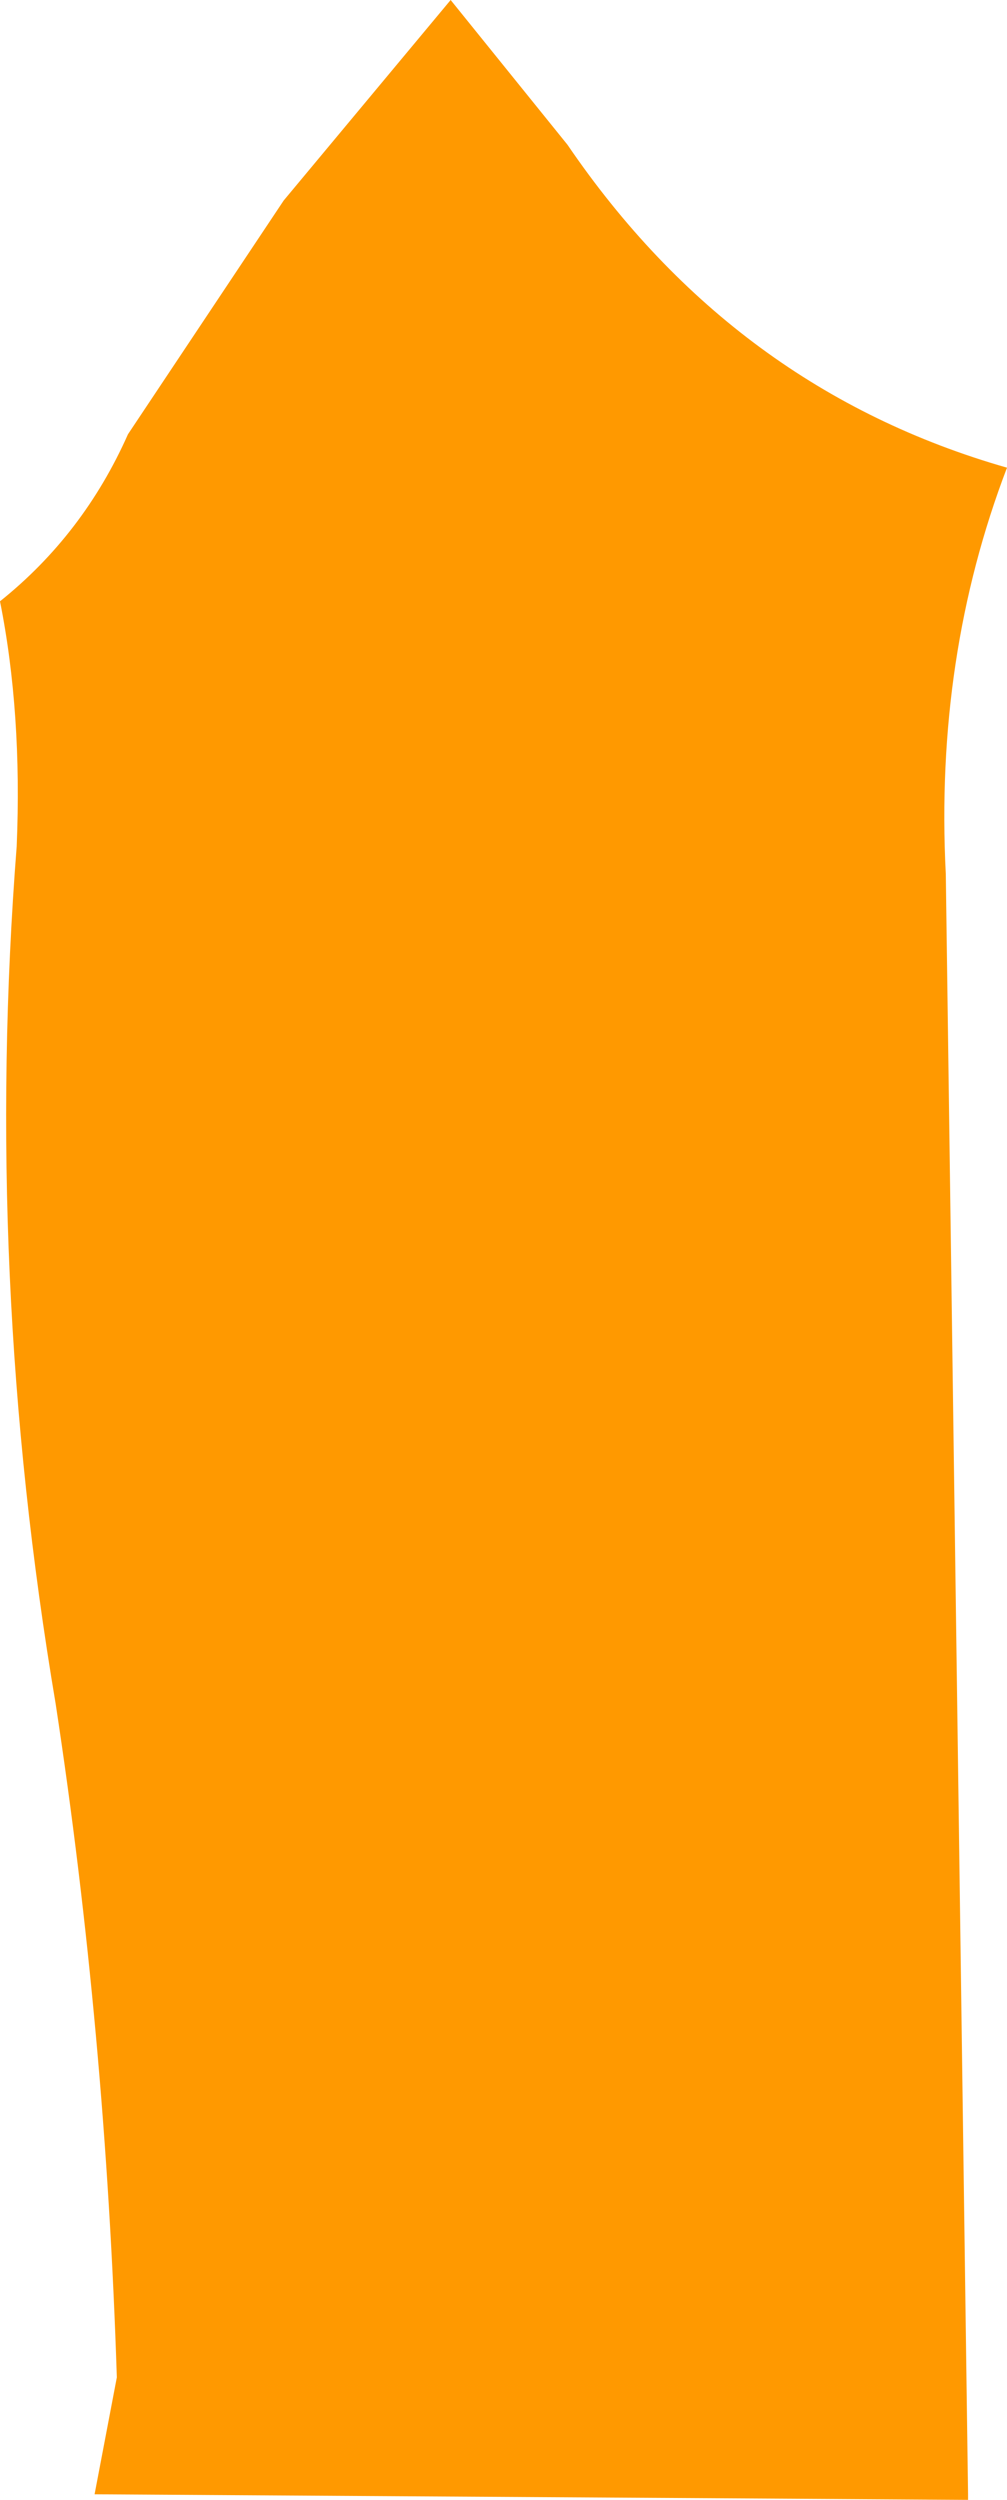
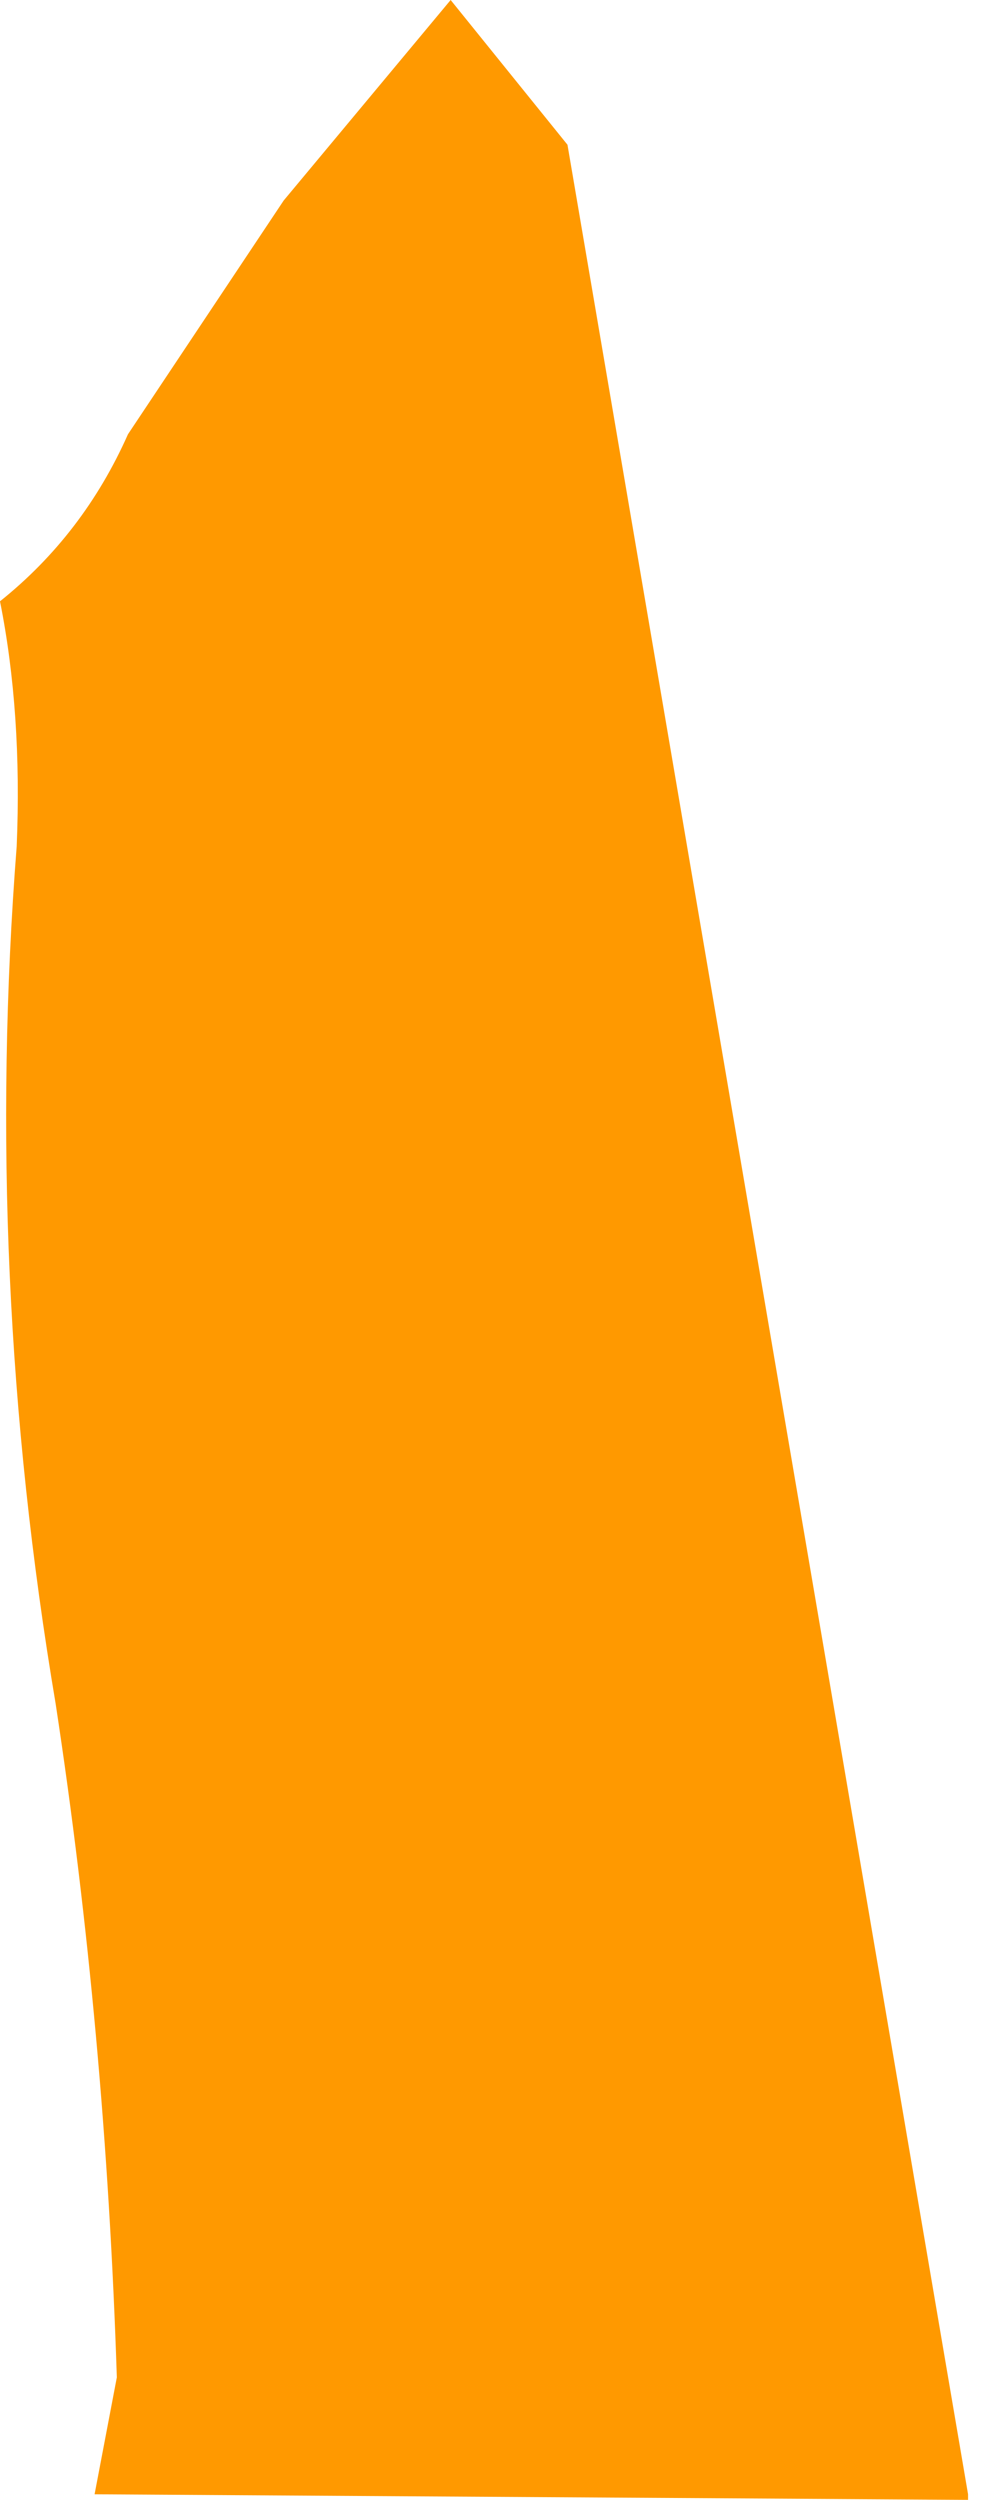
<svg xmlns="http://www.w3.org/2000/svg" height="22.45px" width="9.05px">
  <g transform="matrix(1.0, 0.0, 0.0, 1.0, 4.5, 11.2)">
-     <path d="M0.6 -9.9 Q2.1 -7.7 4.55 -7.0 3.9 -5.3 4.0 -3.35 L4.2 11.2 4.2 11.25 -3.65 11.2 -3.45 10.15 Q-3.55 7.05 -4.0 4.1 -4.65 0.25 -4.35 -3.6 -4.3 -4.8 -4.5 -5.8 -3.75 -6.4 -3.35 -7.3 L-1.95 -9.4 -0.45 -11.2 0.6 -9.9" fill="#ff9900" fill-rule="evenodd" stroke="none" />
+     <path d="M0.6 -9.9 L4.2 11.2 4.2 11.25 -3.65 11.2 -3.45 10.15 Q-3.55 7.05 -4.0 4.1 -4.65 0.25 -4.35 -3.6 -4.3 -4.8 -4.5 -5.8 -3.75 -6.4 -3.35 -7.3 L-1.95 -9.4 -0.45 -11.2 0.6 -9.9" fill="#ff9900" fill-rule="evenodd" stroke="none" />
  </g>
</svg>